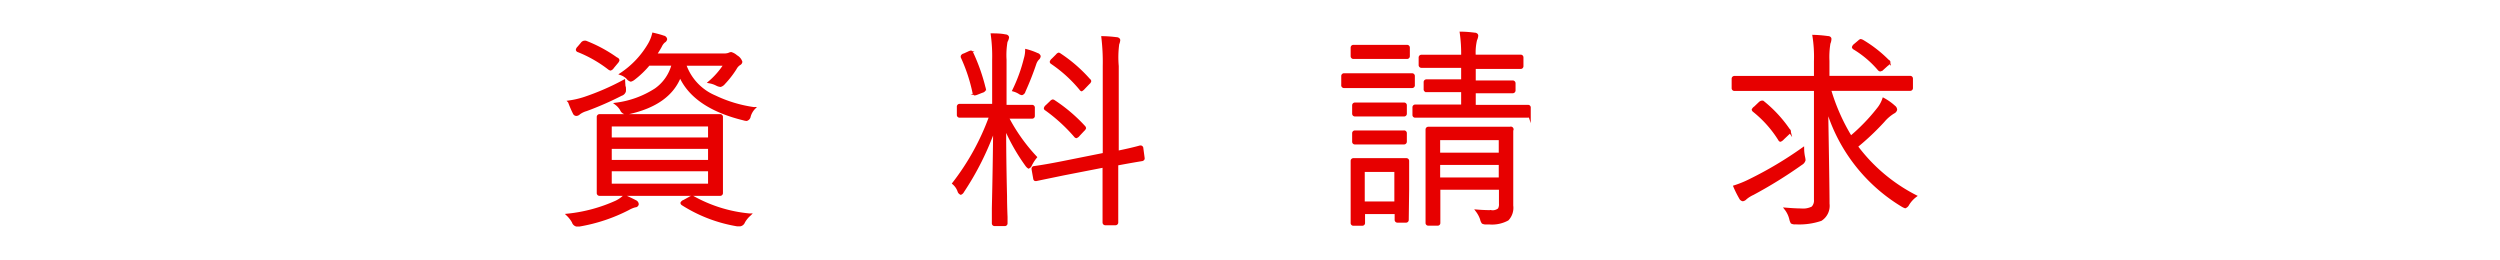
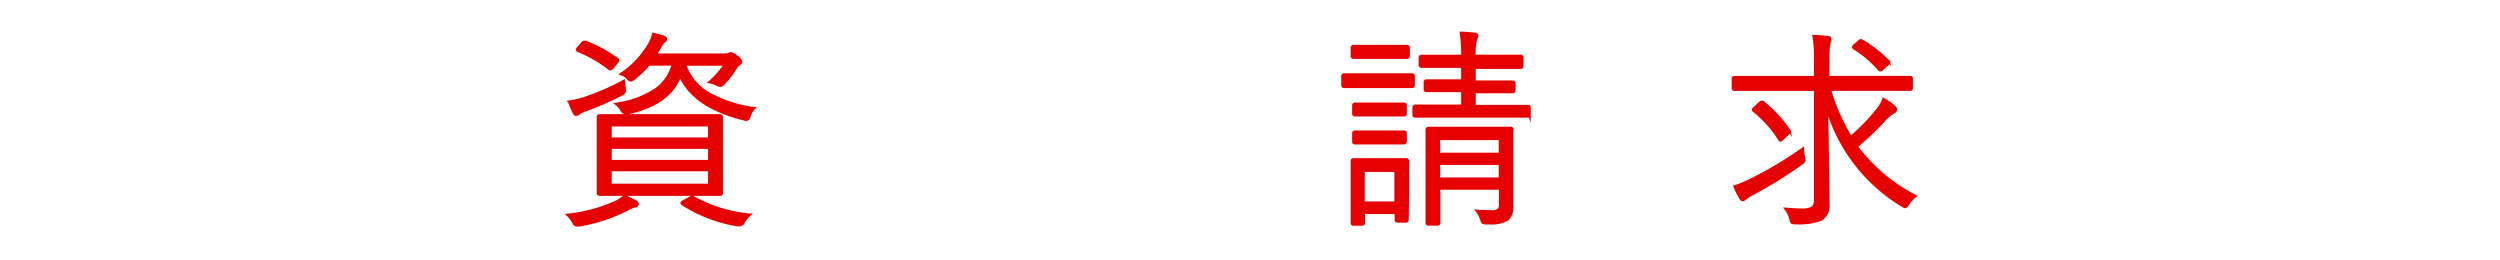
<svg xmlns="http://www.w3.org/2000/svg" id="レイヤー_2" data-name="レイヤー 2" viewBox="0 0 250 26" width="250" height="26">
  <defs>
    <style>.cls-1{fill:#e70000;stroke:#e70000;stroke-miterlimit:10;stroke-width:0.25px;}.cls-2{fill:none;}</style>
  </defs>
  <title>page_title_contact_siryo</title>
  <path class="cls-1" d="M236,429.81a0.23,0.23,0,0,1-.24.19,2.83,2.83,0,0,0-.67.28,16.87,16.87,0,0,1-4.91,1.64l-0.28,0a0.49,0.49,0,0,1-.34-0.34,3,3,0,0,0-.54-0.7,15.64,15.64,0,0,0,4.87-1.32,3.31,3.31,0,0,0,.8-0.56q0.7,0.31,1.09.52A0.34,0.34,0,0,1,236,429.81Zm-1.28-11.6a2.51,2.51,0,0,1,0,.29,0.5,0.5,0,0,1-.35.35,31.46,31.46,0,0,1-3.49,1.53,2.25,2.25,0,0,0-.71.34,0.44,0.44,0,0,1-.28.14,0.25,0.25,0,0,1-.23-0.16q-0.25-.49-0.49-1.14a8.76,8.76,0,0,0,1.54-.36,24.88,24.88,0,0,0,3.93-1.71Q234.65,417.71,234.69,418.22Zm-0.76-2.94a0.22,0.22,0,0,1,.11.14,0.53,0.53,0,0,1-.13.22l-0.4.48a0.48,0.48,0,0,1-.24.21,0.42,0.42,0,0,1-.14-0.07,12.74,12.74,0,0,0-3.07-1.76,0.16,0.16,0,0,1-.13-0.12,0.4,0.4,0,0,1,.13-0.22l0.34-.4a0.38,0.38,0,0,1,.26-0.17l0.12,0A14.11,14.11,0,0,1,233.93,415.27Zm10.46,13.42a0.15,0.15,0,0,1-.16.16l-2.92,0h-6.21l-2.92,0a0.15,0.15,0,0,1-.16-0.16l0-2.1V423.2l0-2.11a0.15,0.15,0,0,1,.16-0.16l2.92,0h6.21l2.92,0a0.15,0.15,0,0,1,.16.16l0,2.11v3.39Zm-1.24-5.43v-1.35h-9.88v1.35h9.88Zm0,2.25v-1.36h-9.88v1.36h9.88Zm0,2.37v-1.49h-9.88v1.49h9.88Zm4.46-7.66a2,2,0,0,0-.44.78,0.42,0.42,0,0,1-.29.36,1.14,1.14,0,0,1-.27-0.05q-5-1.22-6.38-4.35-1.06,2.84-5.21,3.74l-0.29,0a0.59,0.59,0,0,1-.39-0.36,2,2,0,0,0-.5-0.56,9.47,9.47,0,0,0,3.94-1.44,4.39,4.39,0,0,0,1.73-2.51h-2.41a9.28,9.28,0,0,1-1.5,1.44,0.87,0.87,0,0,1-.3.16,0.64,0.64,0,0,1-.33-0.24,1.71,1.71,0,0,0-.64-0.4,9,9,0,0,0,2.82-3,3.82,3.82,0,0,0,.4-1q0.72,0.17,1,.28a0.3,0.3,0,0,1,.26.23,0.33,0.33,0,0,1-.18.24,1.32,1.32,0,0,0-.34.46,9.09,9.09,0,0,1-.53.86h6.77a1.57,1.57,0,0,0,.56-0.06,0.72,0.72,0,0,1,.24-0.08,1.35,1.35,0,0,1,.52.3,1,1,0,0,1,.48.56,0.28,0.28,0,0,1-.16.21,1.16,1.16,0,0,0-.4.44,9.51,9.51,0,0,1-1.14,1.47,0.75,0.75,0,0,1-.36.26,1,1,0,0,1-.38-0.12,2.53,2.53,0,0,0-.71-0.24,8,8,0,0,0,1.53-1.76h-4a5.36,5.36,0,0,0,3,3.21A13.28,13.28,0,0,0,247.61,420.22Zm-0.42,10.64a2.74,2.74,0,0,0-.59.72,0.48,0.48,0,0,1-.38.32l-0.27,0a14.67,14.67,0,0,1-5.47-2.09,0.18,0.18,0,0,1-.09-0.12,0.38,0.38,0,0,1,.23-0.19l0.58-.32a0.47,0.47,0,0,1,.24-0.09,0.28,0.28,0,0,1,.14.05A14.25,14.25,0,0,0,247.19,430.86Z" transform="translate(-172.25 -409.39)" />
-   <path class="cls-1" d="M275.82,425.11a4,4,0,0,0-.5.78,0.39,0.39,0,0,1-.21.23,0.8,0.8,0,0,1-.21-0.21,19.61,19.61,0,0,1-2.16-3.82q0,3.23.09,6.92,0,0.86.05,2.08c0,0.38,0,.6,0,0.64a0.14,0.14,0,0,1-.16.14h-1a0.14,0.14,0,0,1-.16-0.14s0-.53,0-1.51q0.1-4.39.13-8a28.47,28.47,0,0,1-3.15,6.31,0.44,0.44,0,0,1-.21.21,0.38,0.38,0,0,1-.21-0.26,1.83,1.83,0,0,0-.52-0.75,24.54,24.54,0,0,0,3.69-6.7h-0.8l-2.27,0a0.14,0.14,0,0,1-.16-0.15v-0.81a0.15,0.15,0,0,1,.16-0.17l2.27,0h1.1v-4.51a15.86,15.86,0,0,0-.14-2.54q0.9,0,1.3.1c0.18,0,.28.09,0.28,0.19a1.17,1.17,0,0,1-.15.4,8,8,0,0,0-.1,1.83V420h0.4l2.27,0a0.15,0.15,0,0,1,.16.17v0.81a0.14,0.14,0,0,1-.16.15l-2.27,0H273A17.85,17.85,0,0,0,275.82,425.11Zm-5.11-6.82a0.43,0.43,0,0,1,0,.08,0.4,0.4,0,0,1-.27.18l-0.48.19a0.93,0.93,0,0,1-.24.07,0.13,0.13,0,0,1-.09-0.13,16.55,16.55,0,0,0-1.18-3.58,0.2,0.2,0,0,1,0-.09,0.27,0.27,0,0,1,.21-0.15l0.48-.22a0.73,0.73,0,0,1,.21-0.07,0.15,0.15,0,0,1,.1.11A18.69,18.69,0,0,1,270.71,418.29Zm5.48-3.26a0.39,0.39,0,0,1-.14.24,1.29,1.29,0,0,0-.28.46,29,29,0,0,1-1.09,2.77,0.38,0.38,0,0,1-.24.28,0.6,0.6,0,0,1-.27-0.12,2.34,2.34,0,0,0-.56-0.24,15.82,15.82,0,0,0,1.15-3.17,3,3,0,0,0,.13-0.82,6.29,6.29,0,0,1,1.07.38A0.32,0.32,0,0,1,276.19,415Zm10.4,10.16a0.24,0.24,0,0,1,0,.08,0.19,0.19,0,0,1-.16.11q-1.33.22-2.48,0.44V428l0,3.63a0.15,0.15,0,0,1-.16.16h-1a0.15,0.15,0,0,1-.16-0.16l0-3.61v-2l-4,.78-2.13.44-0.62.13h-0.09c-0.05,0-.09-0.05-0.1-0.16l-0.16-.9a0.42,0.42,0,0,1,0-.08,0.15,0.15,0,0,1,.15-0.11l0.35-.05q1-.15,2.42-0.43l4.2-.84v-8.8a21,21,0,0,0-.14-2.87,12.63,12.63,0,0,1,1.36.1c0.18,0,.28.09,0.28,0.18a1.36,1.36,0,0,1-.1.38A10,10,0,0,0,284,416v8.59q1.42-.29,2.27-0.53h0.06a0.16,0.16,0,0,1,.13.17Zm-5.94-3.13a0.26,0.26,0,0,1,.08.14,0.44,0.44,0,0,1-.14.19l-0.47.5a0.54,0.54,0,0,1-.24.19,0.2,0.2,0,0,1-.11-0.08,16.75,16.75,0,0,0-2.92-2.67,0.14,0.14,0,0,1-.09-0.11,0.4,0.4,0,0,1,.15-0.22l0.44-.42a0.34,0.34,0,0,1,.18-0.12,0.3,0.3,0,0,1,.13.06A16,16,0,0,1,280.65,422.06Zm0.52-4.68a0.23,0.23,0,0,1,.08.12,0.34,0.34,0,0,1-.12.18l-0.48.5a1,1,0,0,1-.24.21,0.17,0.17,0,0,1-.1-0.09,13.64,13.64,0,0,0-2.88-2.62,0.16,0.16,0,0,1-.08-0.1,0.47,0.47,0,0,1,.17-0.24l0.44-.44a0.32,0.32,0,0,1,.16-0.12,0.25,0.25,0,0,1,.12.06A14.61,14.61,0,0,1,281.17,417.39Z" transform="translate(-172.25 -409.39)" />
  <path class="cls-1" d="M313.61,417.89a0.15,0.15,0,0,1-.16.18l-2.21,0h-2.38l-2.2,0a0.15,0.15,0,0,1-.16-0.18V417a0.15,0.15,0,0,1,.16-0.16l2.2,0h2.38l2.21,0a0.15,0.15,0,0,1,.16.16v0.87ZM313,431.37a0.15,0.15,0,0,1-.17.16H312a0.15,0.15,0,0,1-.16-0.16v-0.7h-3.21v1a0.15,0.15,0,0,1-.16.17h-0.86a0.15,0.15,0,0,1-.17-0.17l0-3.07v-1.28l0-1.83a0.15,0.15,0,0,1,.16-0.16l1.86,0H311l1.88,0a0.15,0.15,0,0,1,.16.16l0,1.5v1.36ZM313.11,415a0.15,0.15,0,0,1-.16.16l-1.85,0h-1.64l-1.85,0a0.15,0.15,0,0,1-.17-0.16v-0.84a0.15,0.15,0,0,1,.17-0.16l1.85,0h1.64l1.85,0a0.15,0.15,0,0,1,.16.16V415Zm-0.3,5.75a0.15,0.15,0,0,1-.18.16l-1.72,0H309.5l-1.74,0a0.15,0.15,0,0,1-.17-0.16v-0.82a0.15,0.15,0,0,1,.17-0.16l1.74,0h1.41l1.72,0a0.15,0.15,0,0,1,.18.16v0.82Zm0,2.79a0.16,0.16,0,0,1-.18.17l-1.72,0H309.5l-1.74,0a0.15,0.15,0,0,1-.17-0.17v-0.82a0.15,0.15,0,0,1,.17-0.16l1.74,0h1.41l1.72,0a0.15,0.15,0,0,1,.18.16v0.82Zm-1,6.12v-3.2h-3.21v3.2h3.21Zm13.38-8.77a0.13,0.13,0,0,1-.15.14l-2.85,0h-5.55l-2.85,0a0.14,0.14,0,0,1-.17-0.14v-0.76a0.15,0.15,0,0,1,.17-0.16l2.85,0h1.85v-1.49h-1.07l-2.52,0a0.15,0.15,0,0,1-.16-0.17v-0.69a0.15,0.15,0,0,1,.16-0.17l2.52,0h1.07v-1.4h-1.4l-2.69,0a0.15,0.15,0,0,1-.16-0.16v-0.74a0.15,0.15,0,0,1,.16-0.16l2.69,0h1.4a14.91,14.91,0,0,0-.14-2.31,11.35,11.35,0,0,1,1.34.1c0.17,0,.26.08,0.26,0.18a1.24,1.24,0,0,1-.12.42,5.49,5.49,0,0,0-.13,1.6h1.9l2.71,0a0.15,0.15,0,0,1,.16.16V416a0.15,0.15,0,0,1-.16.16l-2.71,0h-1.9v1.4H321l2.5,0a0.16,0.16,0,0,1,.18.17v0.69a0.16,0.16,0,0,1-.18.17l-2.5,0h-1.3V420h2.5l2.85,0a0.14,0.14,0,0,1,.15.16v0.76Zm-1.74,1.51,0,2.46v2.26l0,2.83a1.69,1.69,0,0,1-.44,1.38,3.26,3.26,0,0,1-1.84.38h-0.25a0.73,0.73,0,0,1-.39-0.06,0.86,0.86,0,0,1-.15-0.36,3,3,0,0,0-.44-0.82q0.74,0.06,1.43.06a1,1,0,0,0,.78-0.21,0.94,0.94,0,0,0,.12-0.56v-1.52h-6.11V429l0,2.69a0.14,0.14,0,0,1-.17.14h-0.9a0.14,0.14,0,0,1-.16-0.14l0-2.65v-4.33l0-2.36a0.15,0.15,0,0,1,.16-0.16l2.48,0h3.24l2.46,0A0.15,0.15,0,0,1,323.47,422.39Zm-1.2,2.38v-1.5h-6.11v1.5h6.11Zm0,2.48v-1.5h-6.11v1.5h6.11Z" transform="translate(-172.25 -409.39)" />
  <path class="cls-1" d="M363.79,429a3,3,0,0,0-.74.82,0.53,0.53,0,0,1-.28.27,1.53,1.53,0,0,1-.29-0.14,17,17,0,0,1-7.54-9.78q0.14,8,.14,9.6a1.65,1.65,0,0,1-.74,1.59,6.74,6.74,0,0,1-2.54.34,0.64,0.64,0,0,1-.37-0.06,1.26,1.26,0,0,1-.13-0.36,2.66,2.66,0,0,0-.48-1q1,0.08,1.52.08a2.06,2.06,0,0,0,1.16-.21,1,1,0,0,0,.27-0.79v-11h-5.29l-2.78,0a0.15,0.15,0,0,1-.16-0.16v-0.93a0.15,0.15,0,0,1,.16-0.16l2.78,0h5.29v-1.6a13.4,13.4,0,0,0-.15-2.51,13,13,0,0,1,1.41.12c0.16,0,.24.08,0.24,0.16a1.16,1.16,0,0,1-.1.44,8.39,8.39,0,0,0-.1,1.76v1.62h5.39l2.79,0a0.15,0.15,0,0,1,.17.16v0.93a0.15,0.15,0,0,1-.17.16l-2.79,0h-5.23a19.84,19.84,0,0,0,2.1,4.75,19,19,0,0,0,2.71-2.8,3.17,3.17,0,0,0,.56-1,5.3,5.3,0,0,1,1.07.76,0.4,0.4,0,0,1,.17.3,0.42,0.42,0,0,1-.24.27,4.13,4.13,0,0,0-1,.86,25.31,25.31,0,0,1-2.69,2.54A17,17,0,0,0,363.79,429Zm-11.16-3.91a1.93,1.93,0,0,1,.05.31,0.61,0.61,0,0,1-.3.37,45.24,45.24,0,0,1-4.84,3,3.11,3.11,0,0,0-.73.46,0.49,0.49,0,0,1-.28.16,0.36,0.36,0,0,1-.25-0.21,10.38,10.38,0,0,1-.57-1.14,10.41,10.41,0,0,0,1.54-.63,38.07,38.07,0,0,0,5.29-3.15A4.19,4.19,0,0,0,352.64,425.13Zm-1.47-2.69a0.25,0.25,0,0,1,.06.12,0.34,0.34,0,0,1-.12.2l-0.55.52a0.73,0.73,0,0,1-.26.2,0.12,0.12,0,0,1-.09-0.08,11.39,11.39,0,0,0-2.56-2.88,0.23,0.23,0,0,1-.09-0.12,0.54,0.54,0,0,1,.2-0.22l0.46-.44a0.43,0.43,0,0,1,.21-0.12,0.25,0.25,0,0,1,.11,0A12.87,12.87,0,0,1,351.17,422.44Zm9.95-6.89a0.14,0.14,0,0,1,.06.1,0.45,0.45,0,0,1-.21.26l-0.4.36a0.68,0.68,0,0,1-.29.18,0.22,0.22,0,0,1-.13-0.08,10.11,10.11,0,0,0-2.47-2.1,0.19,0.19,0,0,1-.1-0.12,0.45,0.45,0,0,1,.16-0.22l0.44-.37a0.33,0.33,0,0,1,.16-0.1l0.14,0.05A12.67,12.67,0,0,1,361.12,415.55Z" transform="translate(-172.25 -409.39)" />
  <rect class="cls-2" width="250" height="26" />
</svg>